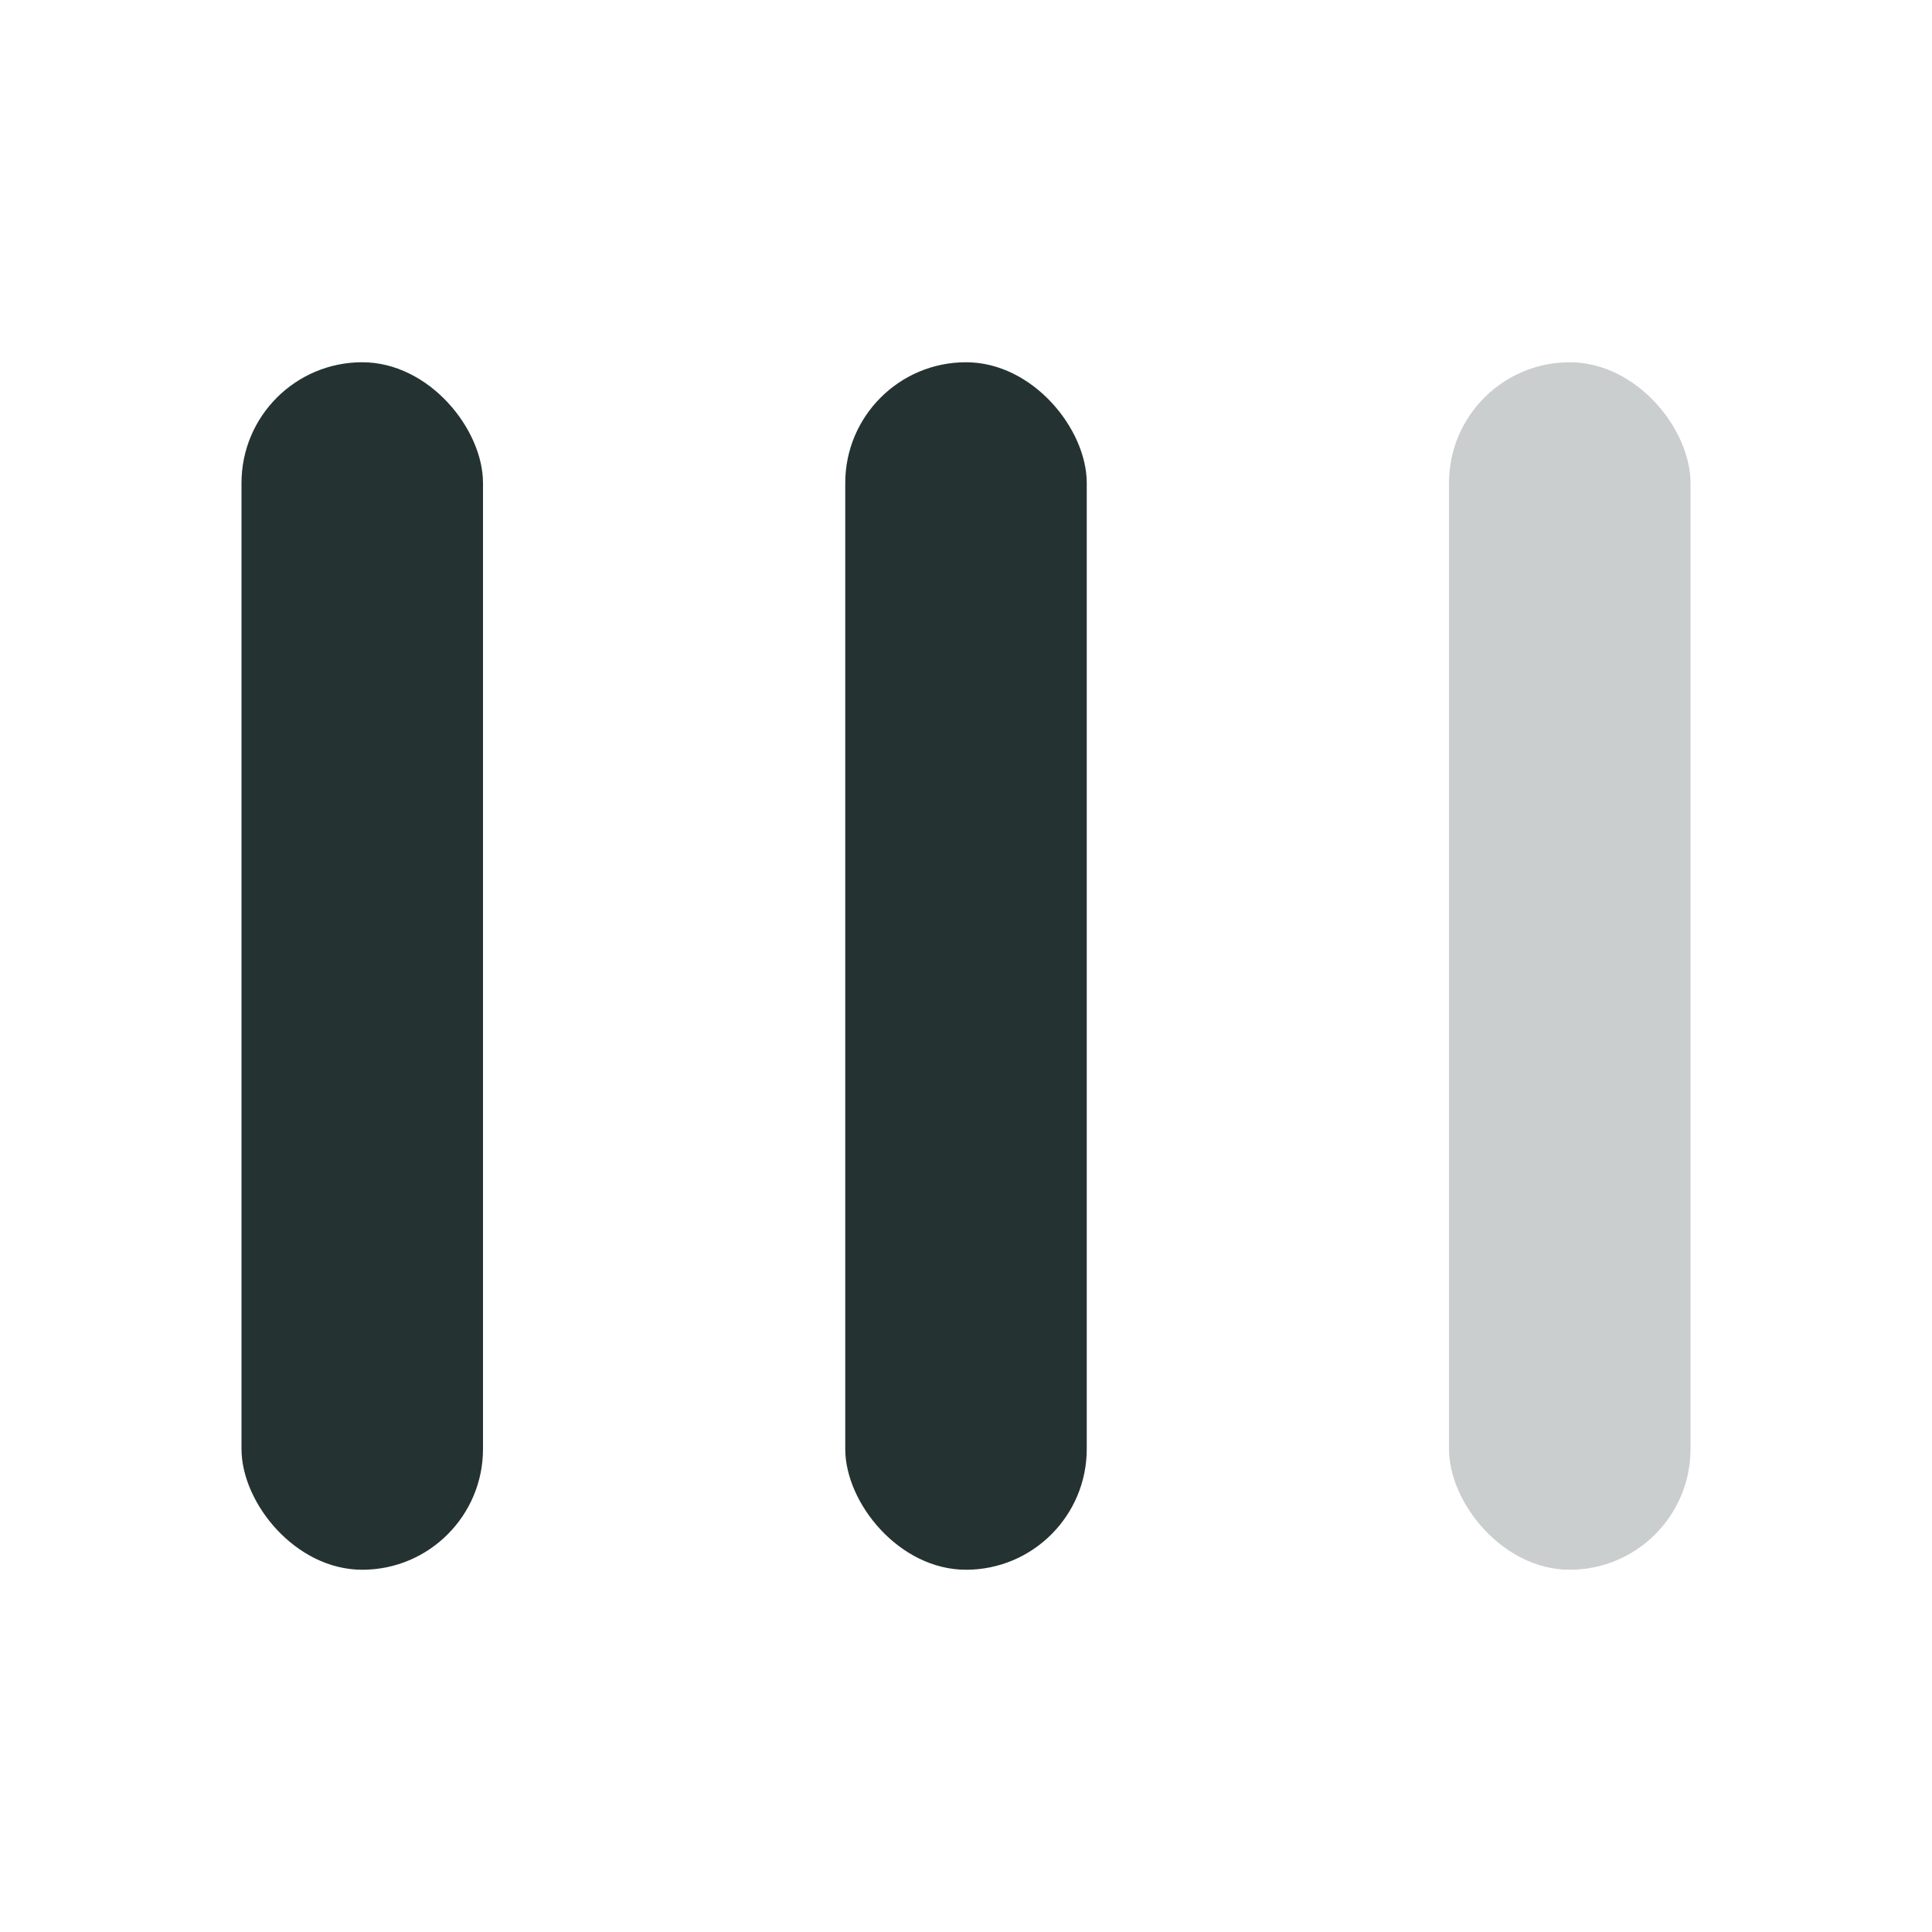
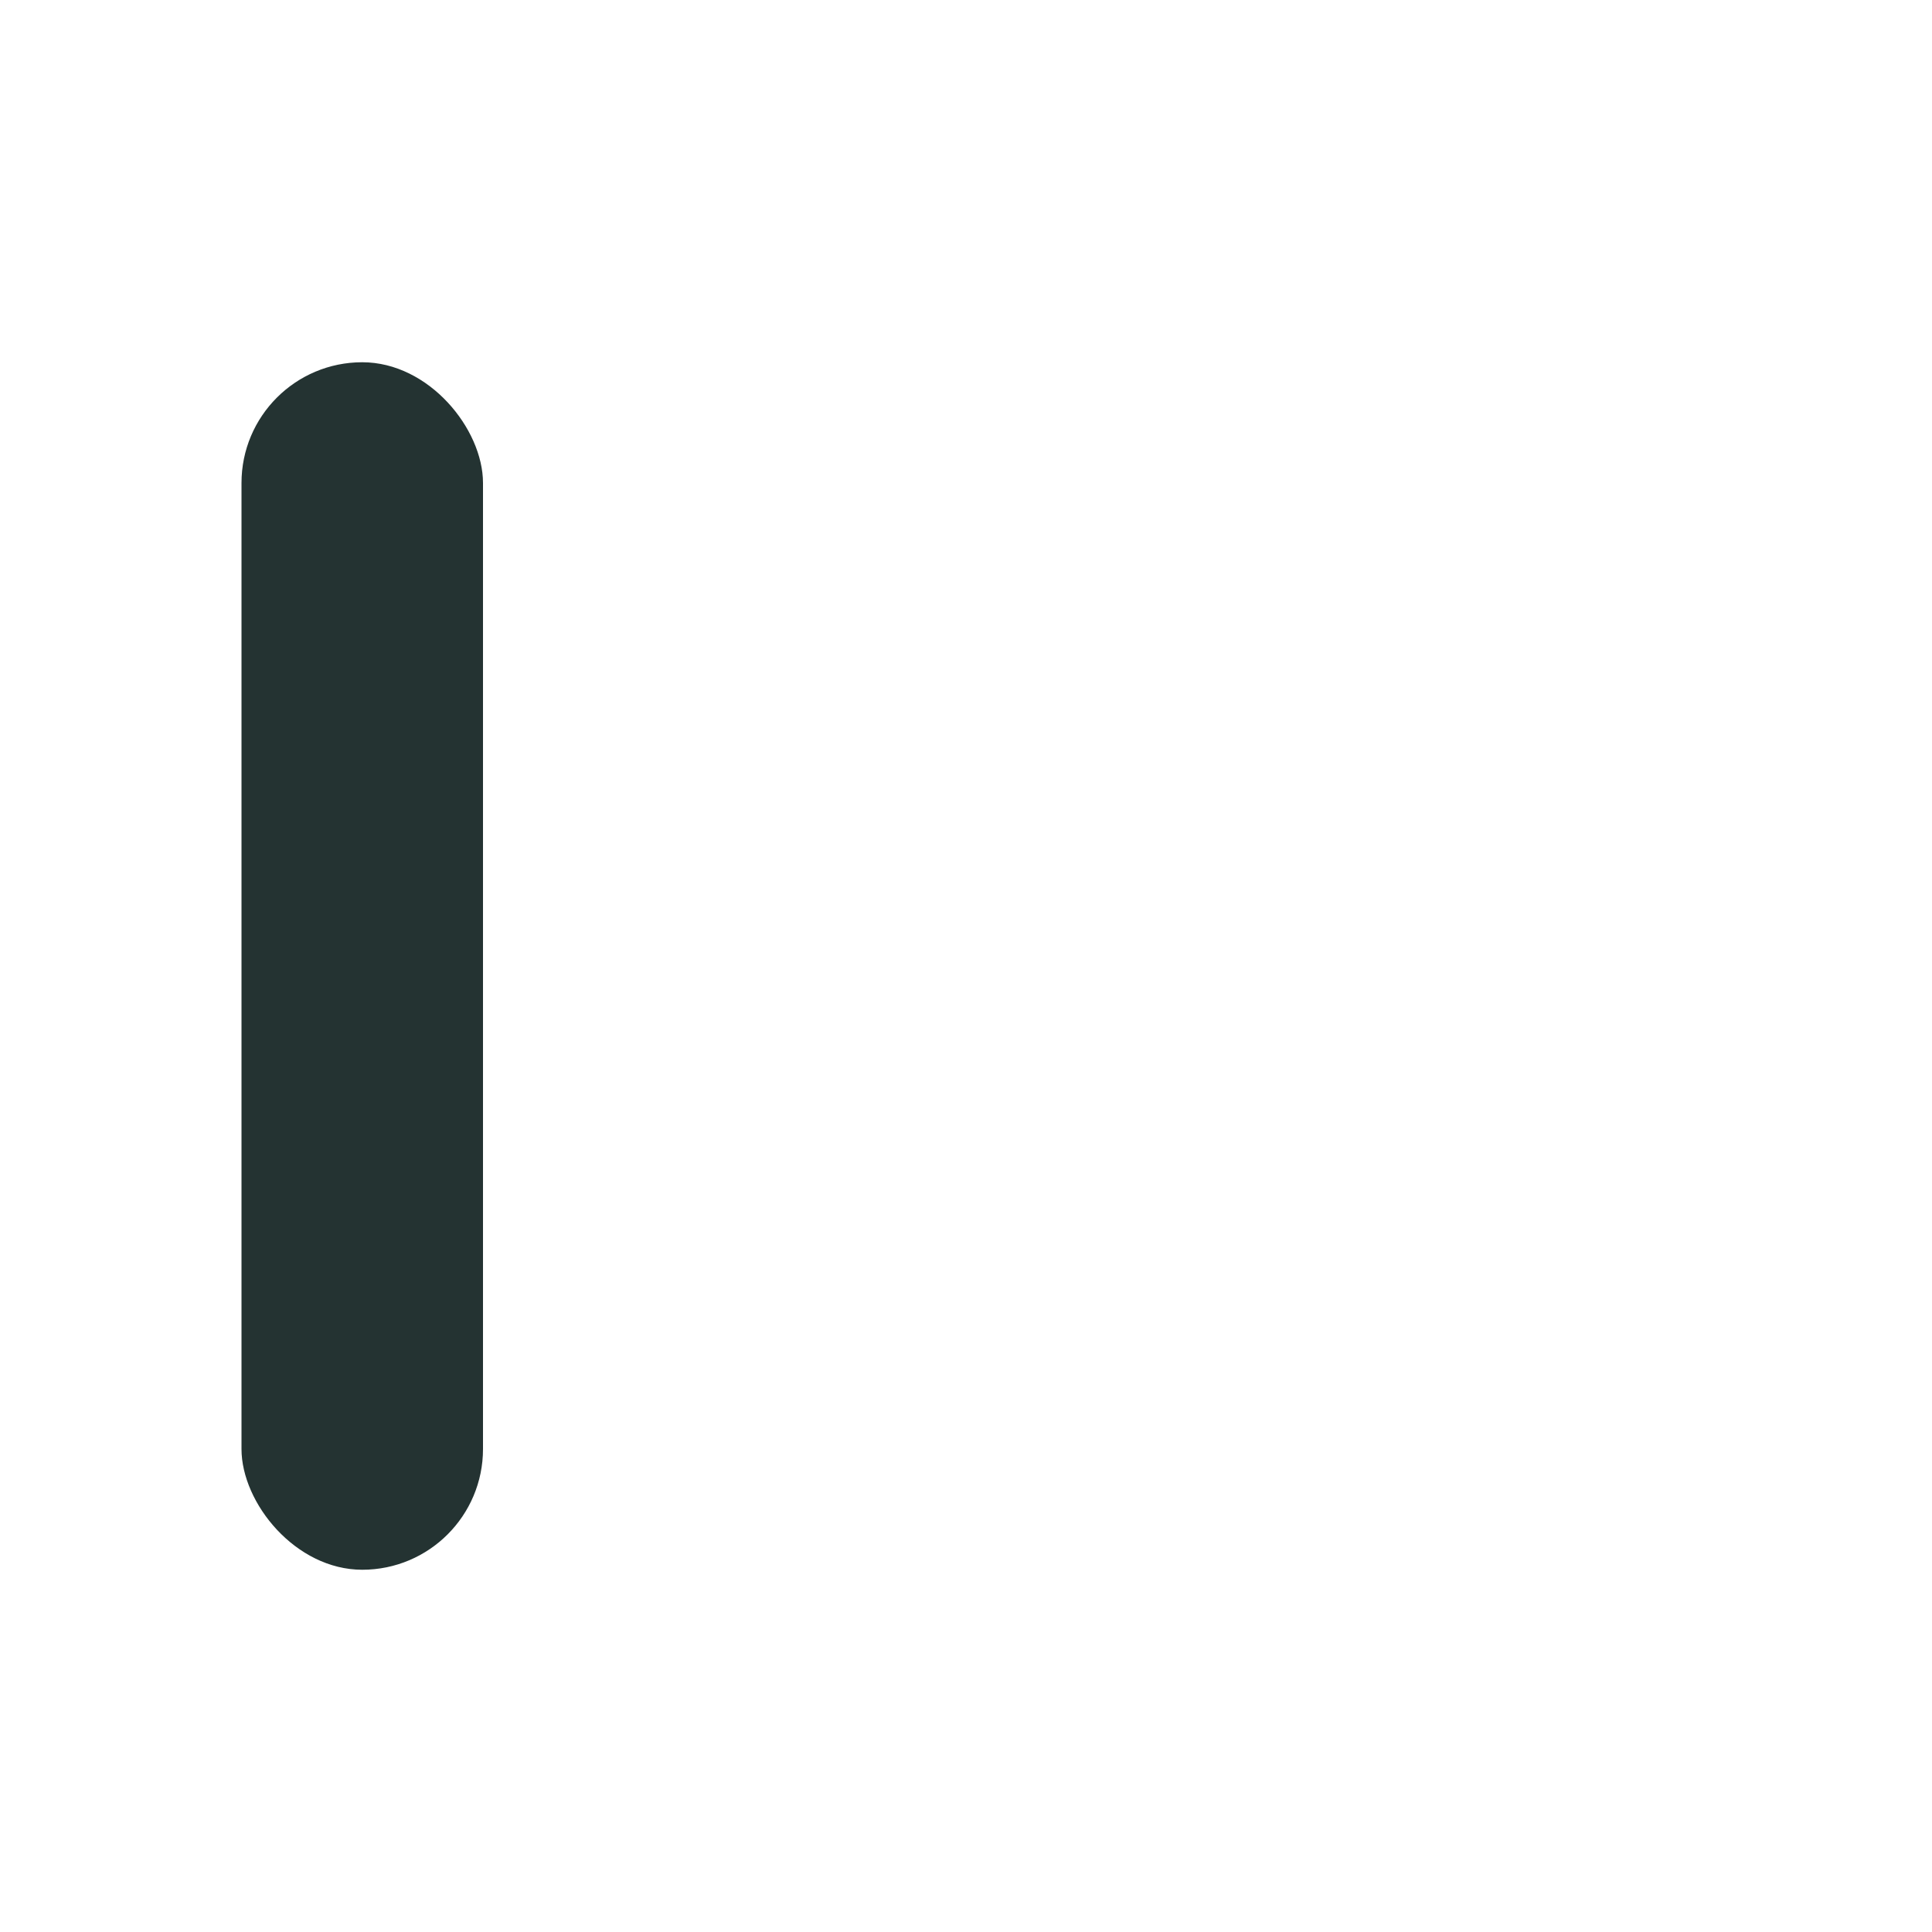
<svg xmlns="http://www.w3.org/2000/svg" width="16" height="16" viewBox="0 0 16 16" fill="none">
  <rect x="2" y="3" width="2" height="10" rx="1" fill="#243332" />
-   <rect x="7" y="3" width="2" height="10" rx="1" fill="#243332" />
-   <rect opacity="0.24" x="12" y="3" width="2" height="10" rx="1" fill="#243332" />
</svg>